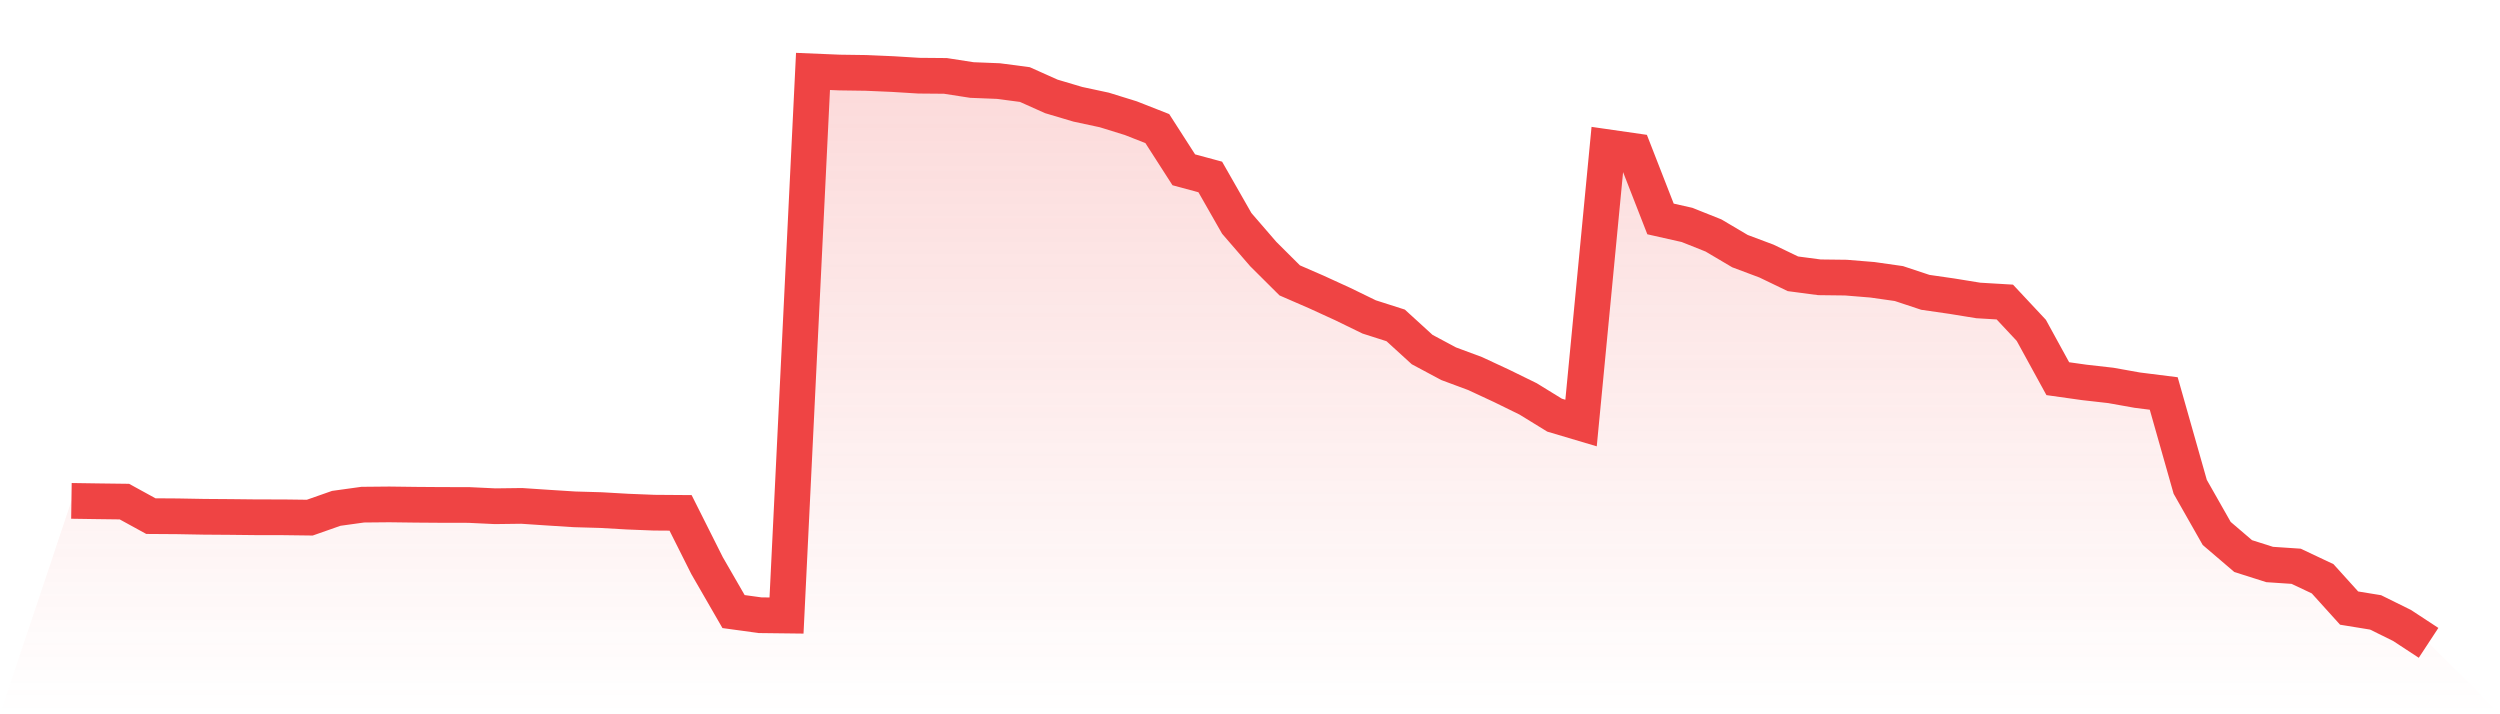
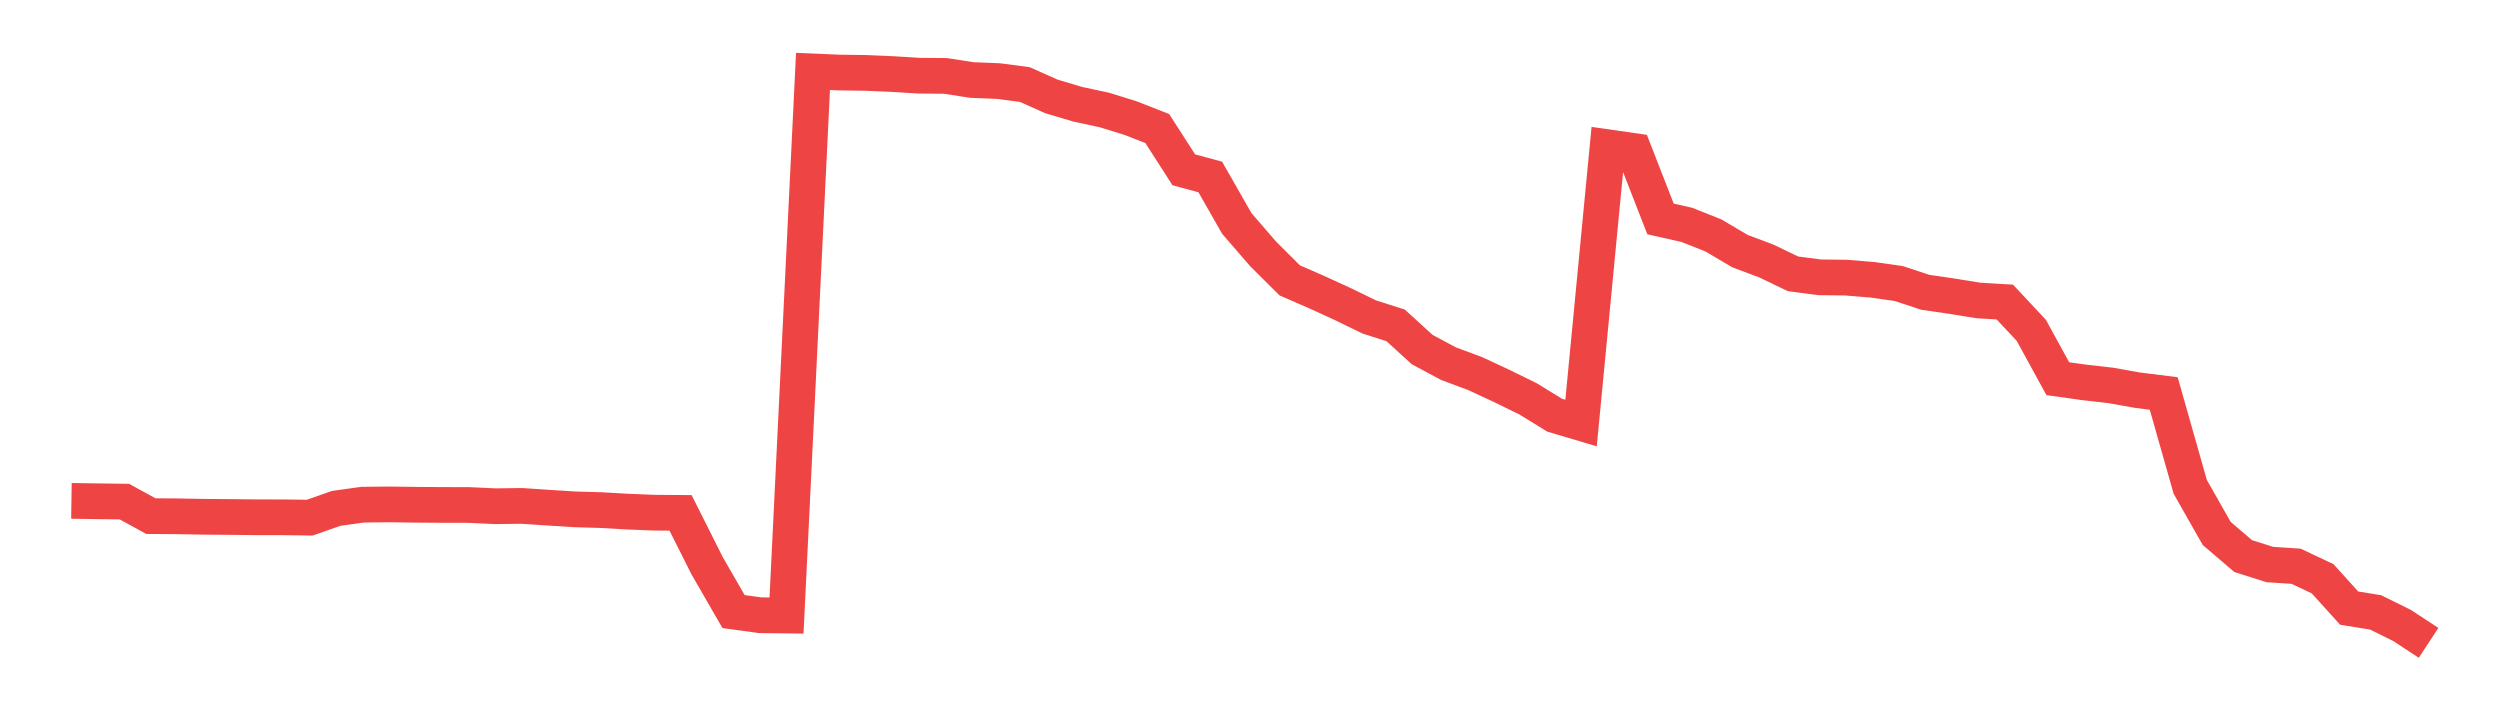
<svg xmlns="http://www.w3.org/2000/svg" viewBox="0 0 140 40">
  <defs>
    <linearGradient id="gradient" x1="0" x2="0" y1="0" y2="1">
      <stop offset="0%" stop-color="#ef4444" stop-opacity="0.2" />
      <stop offset="100%" stop-color="#ef4444" stop-opacity="0" />
    </linearGradient>
  </defs>
-   <path d="M4,28.049 L4,28.049 L5.483,28.071 L6.966,28.09 L8.449,28.903 L9.933,28.913 L11.416,28.94 L12.899,28.951 L14.382,28.967 L15.865,28.969 L17.348,28.988 L18.831,28.467 L20.315,28.261 L21.798,28.247 L23.281,28.266 L24.764,28.277 L26.247,28.279 L27.73,28.349 L29.213,28.33 L30.697,28.429 L32.18,28.523 L33.663,28.566 L35.146,28.651 L36.629,28.71 L38.112,28.721 L39.596,31.676 L41.079,34.248 L42.562,34.452 L44.045,34.47 L45.528,4 L47.011,4.062 L48.494,4.083 L49.978,4.147 L51.461,4.238 L52.944,4.251 L54.427,4.481 L55.91,4.54 L57.393,4.735 L58.876,5.399 L60.36,5.84 L61.843,6.158 L63.326,6.618 L64.809,7.201 L66.292,9.509 L67.775,9.91 L69.258,12.509 L70.742,14.226 L72.225,15.702 L73.708,16.347 L75.191,17.026 L76.674,17.748 L78.157,18.222 L79.64,19.575 L81.124,20.369 L82.607,20.92 L84.09,21.61 L85.573,22.337 L87.056,23.249 L88.539,23.69 L90.022,8.244 L91.506,8.458 L92.989,12.261 L94.472,12.595 L95.955,13.186 L97.438,14.063 L98.921,14.619 L100.404,15.333 L101.888,15.529 L103.371,15.547 L104.854,15.668 L106.337,15.879 L107.82,16.371 L109.303,16.585 L110.787,16.826 L112.27,16.914 L113.753,18.5 L115.236,21.206 L116.719,21.415 L118.202,21.583 L119.685,21.848 L121.169,22.035 L122.652,27.261 L124.135,29.873 L125.618,31.141 L127.101,31.612 L128.584,31.711 L130.067,32.411 L131.551,34.053 L133.034,34.294 L134.517,35.027 L136,36 L140,40 L0,40 z" fill="url(#gradient)" />
  <path d="M4,28.049 L4,28.049 L5.483,28.071 L6.966,28.09 L8.449,28.903 L9.933,28.913 L11.416,28.94 L12.899,28.951 L14.382,28.967 L15.865,28.969 L17.348,28.988 L18.831,28.467 L20.315,28.261 L21.798,28.247 L23.281,28.266 L24.764,28.277 L26.247,28.279 L27.73,28.349 L29.213,28.33 L30.697,28.429 L32.18,28.523 L33.663,28.566 L35.146,28.651 L36.629,28.71 L38.112,28.721 L39.596,31.676 L41.079,34.248 L42.562,34.452 L44.045,34.47 L45.528,4 L47.011,4.062 L48.494,4.083 L49.978,4.147 L51.461,4.238 L52.944,4.251 L54.427,4.481 L55.91,4.54 L57.393,4.735 L58.876,5.399 L60.36,5.84 L61.843,6.158 L63.326,6.618 L64.809,7.201 L66.292,9.509 L67.775,9.91 L69.258,12.509 L70.742,14.226 L72.225,15.702 L73.708,16.347 L75.191,17.026 L76.674,17.748 L78.157,18.222 L79.64,19.575 L81.124,20.369 L82.607,20.92 L84.09,21.61 L85.573,22.337 L87.056,23.249 L88.539,23.69 L90.022,8.244 L91.506,8.458 L92.989,12.261 L94.472,12.595 L95.955,13.186 L97.438,14.063 L98.921,14.619 L100.404,15.333 L101.888,15.529 L103.371,15.547 L104.854,15.668 L106.337,15.879 L107.82,16.371 L109.303,16.585 L110.787,16.826 L112.27,16.914 L113.753,18.5 L115.236,21.206 L116.719,21.415 L118.202,21.583 L119.685,21.848 L121.169,22.035 L122.652,27.261 L124.135,29.873 L125.618,31.141 L127.101,31.612 L128.584,31.711 L130.067,32.411 L131.551,34.053 L133.034,34.294 L134.517,35.027 L136,36" fill="none" stroke="#ef4444" stroke-width="2" />
</svg>